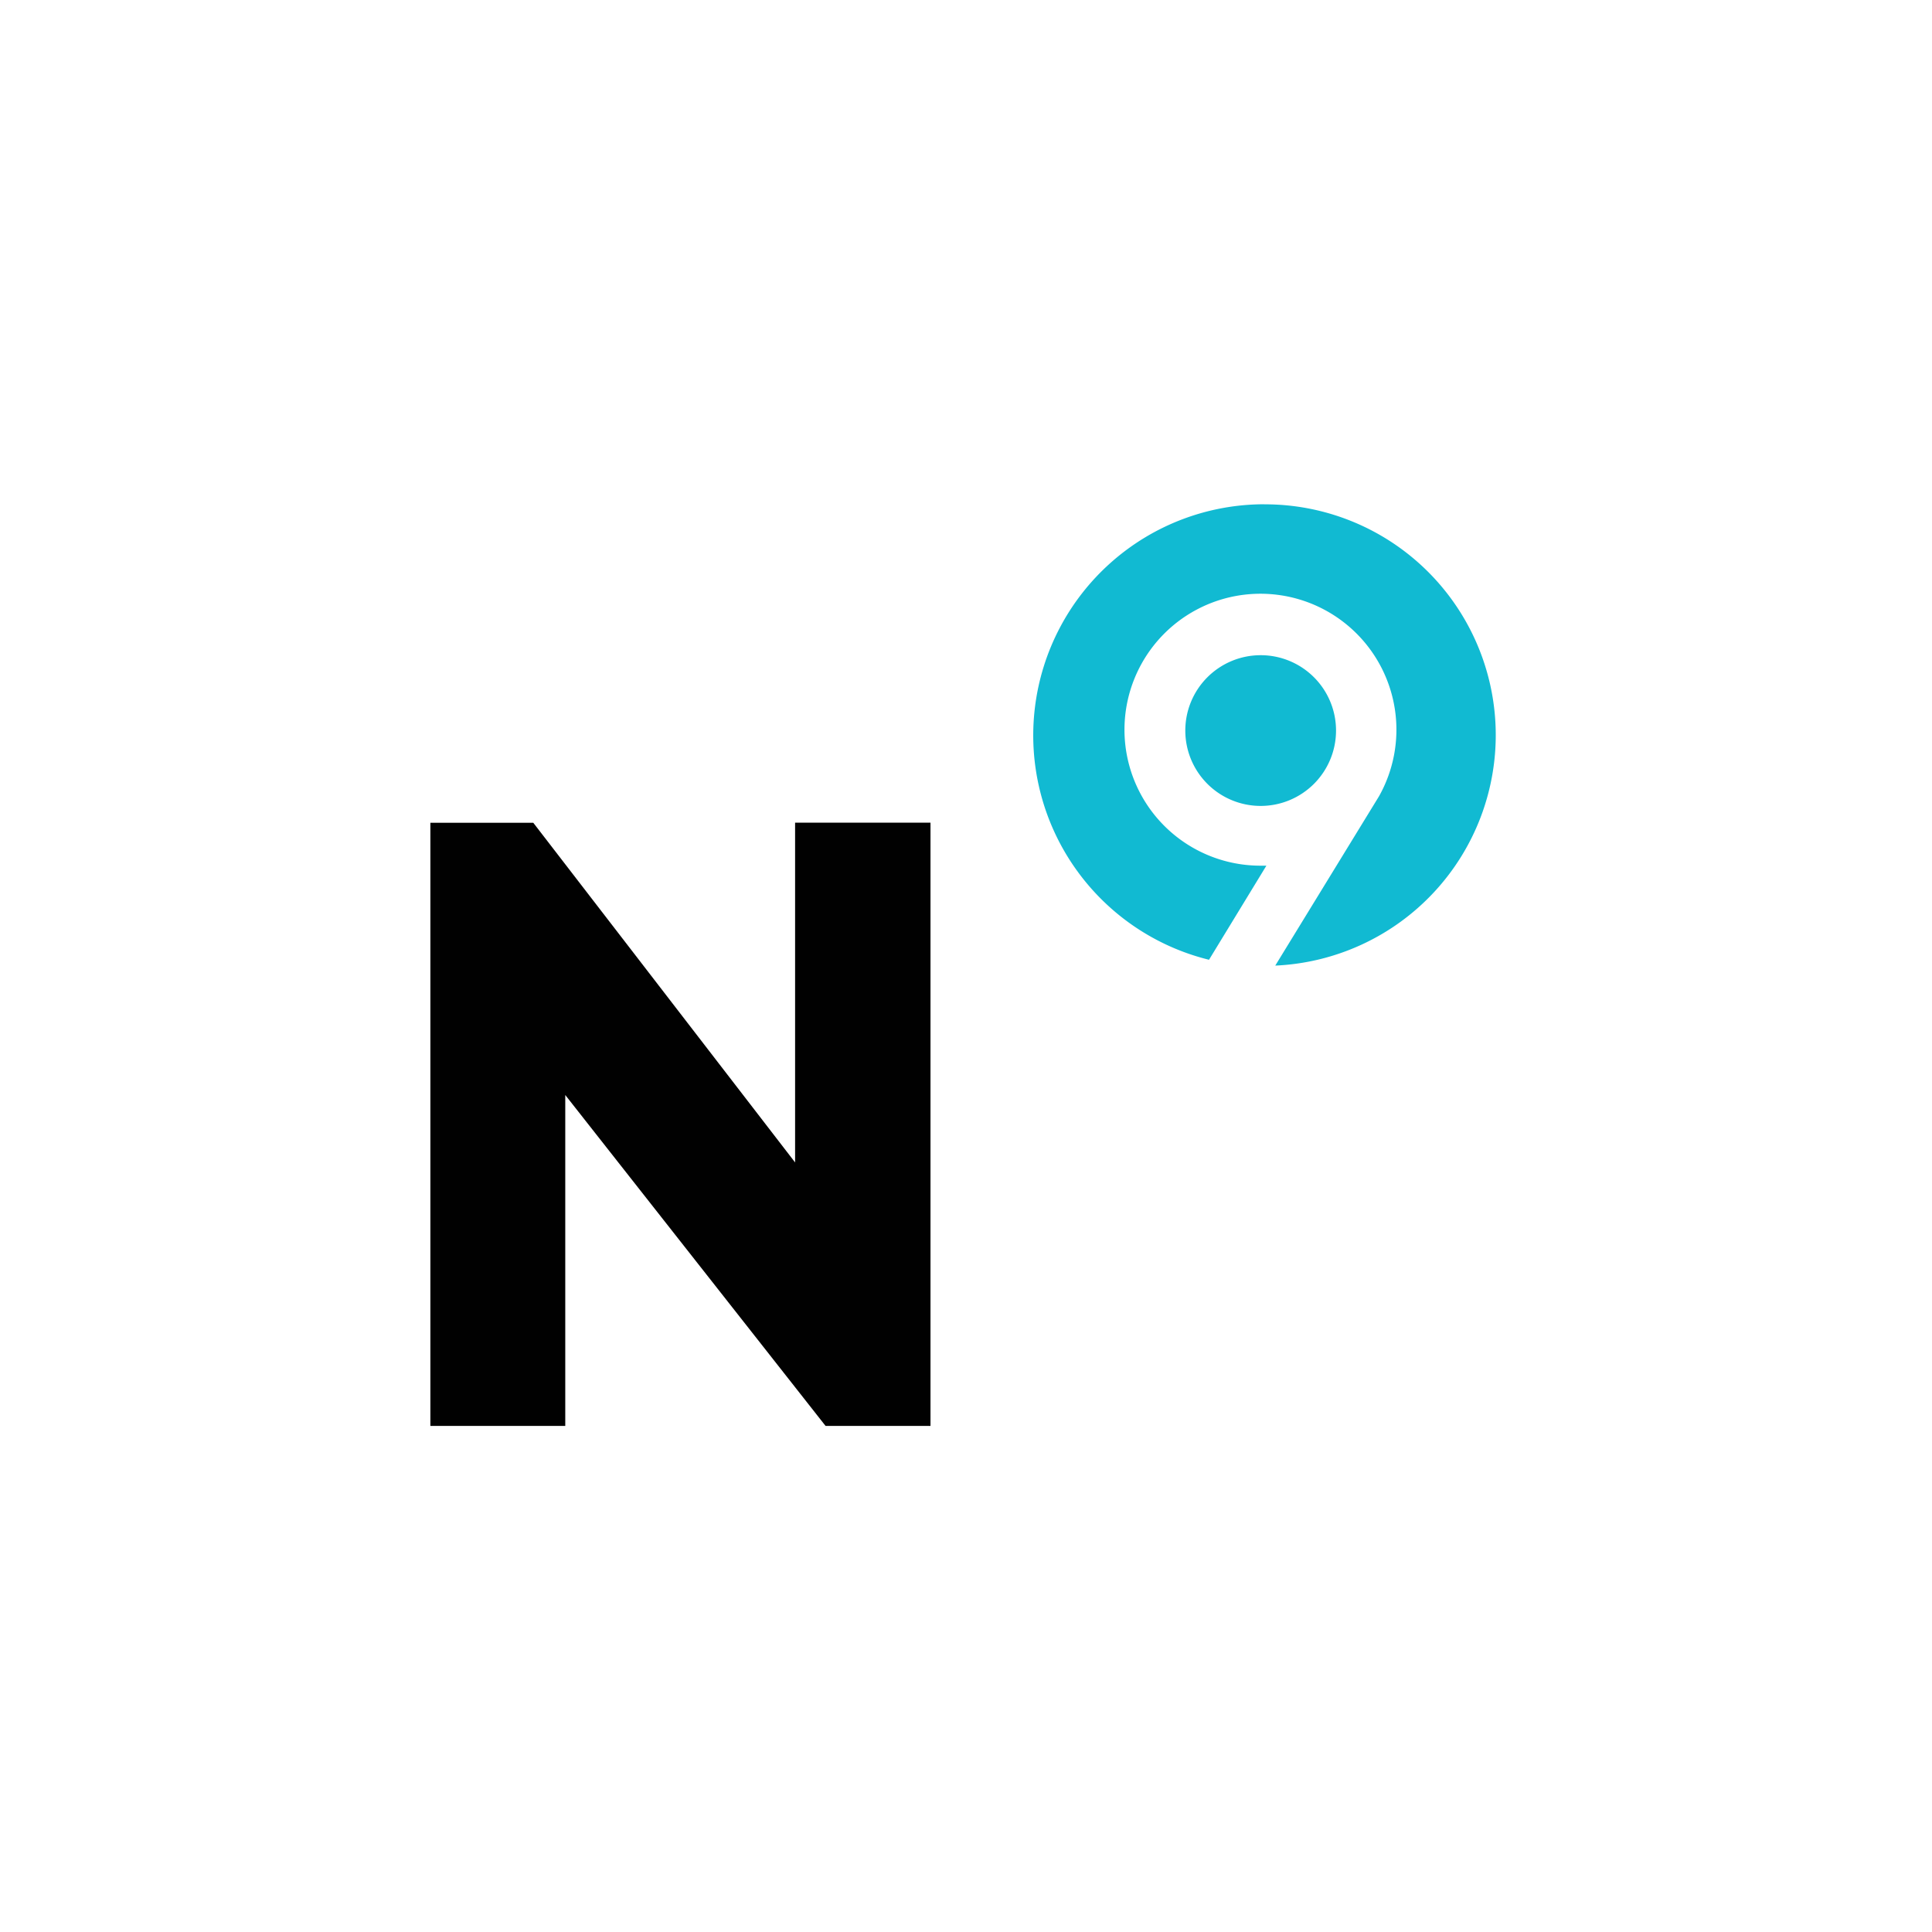
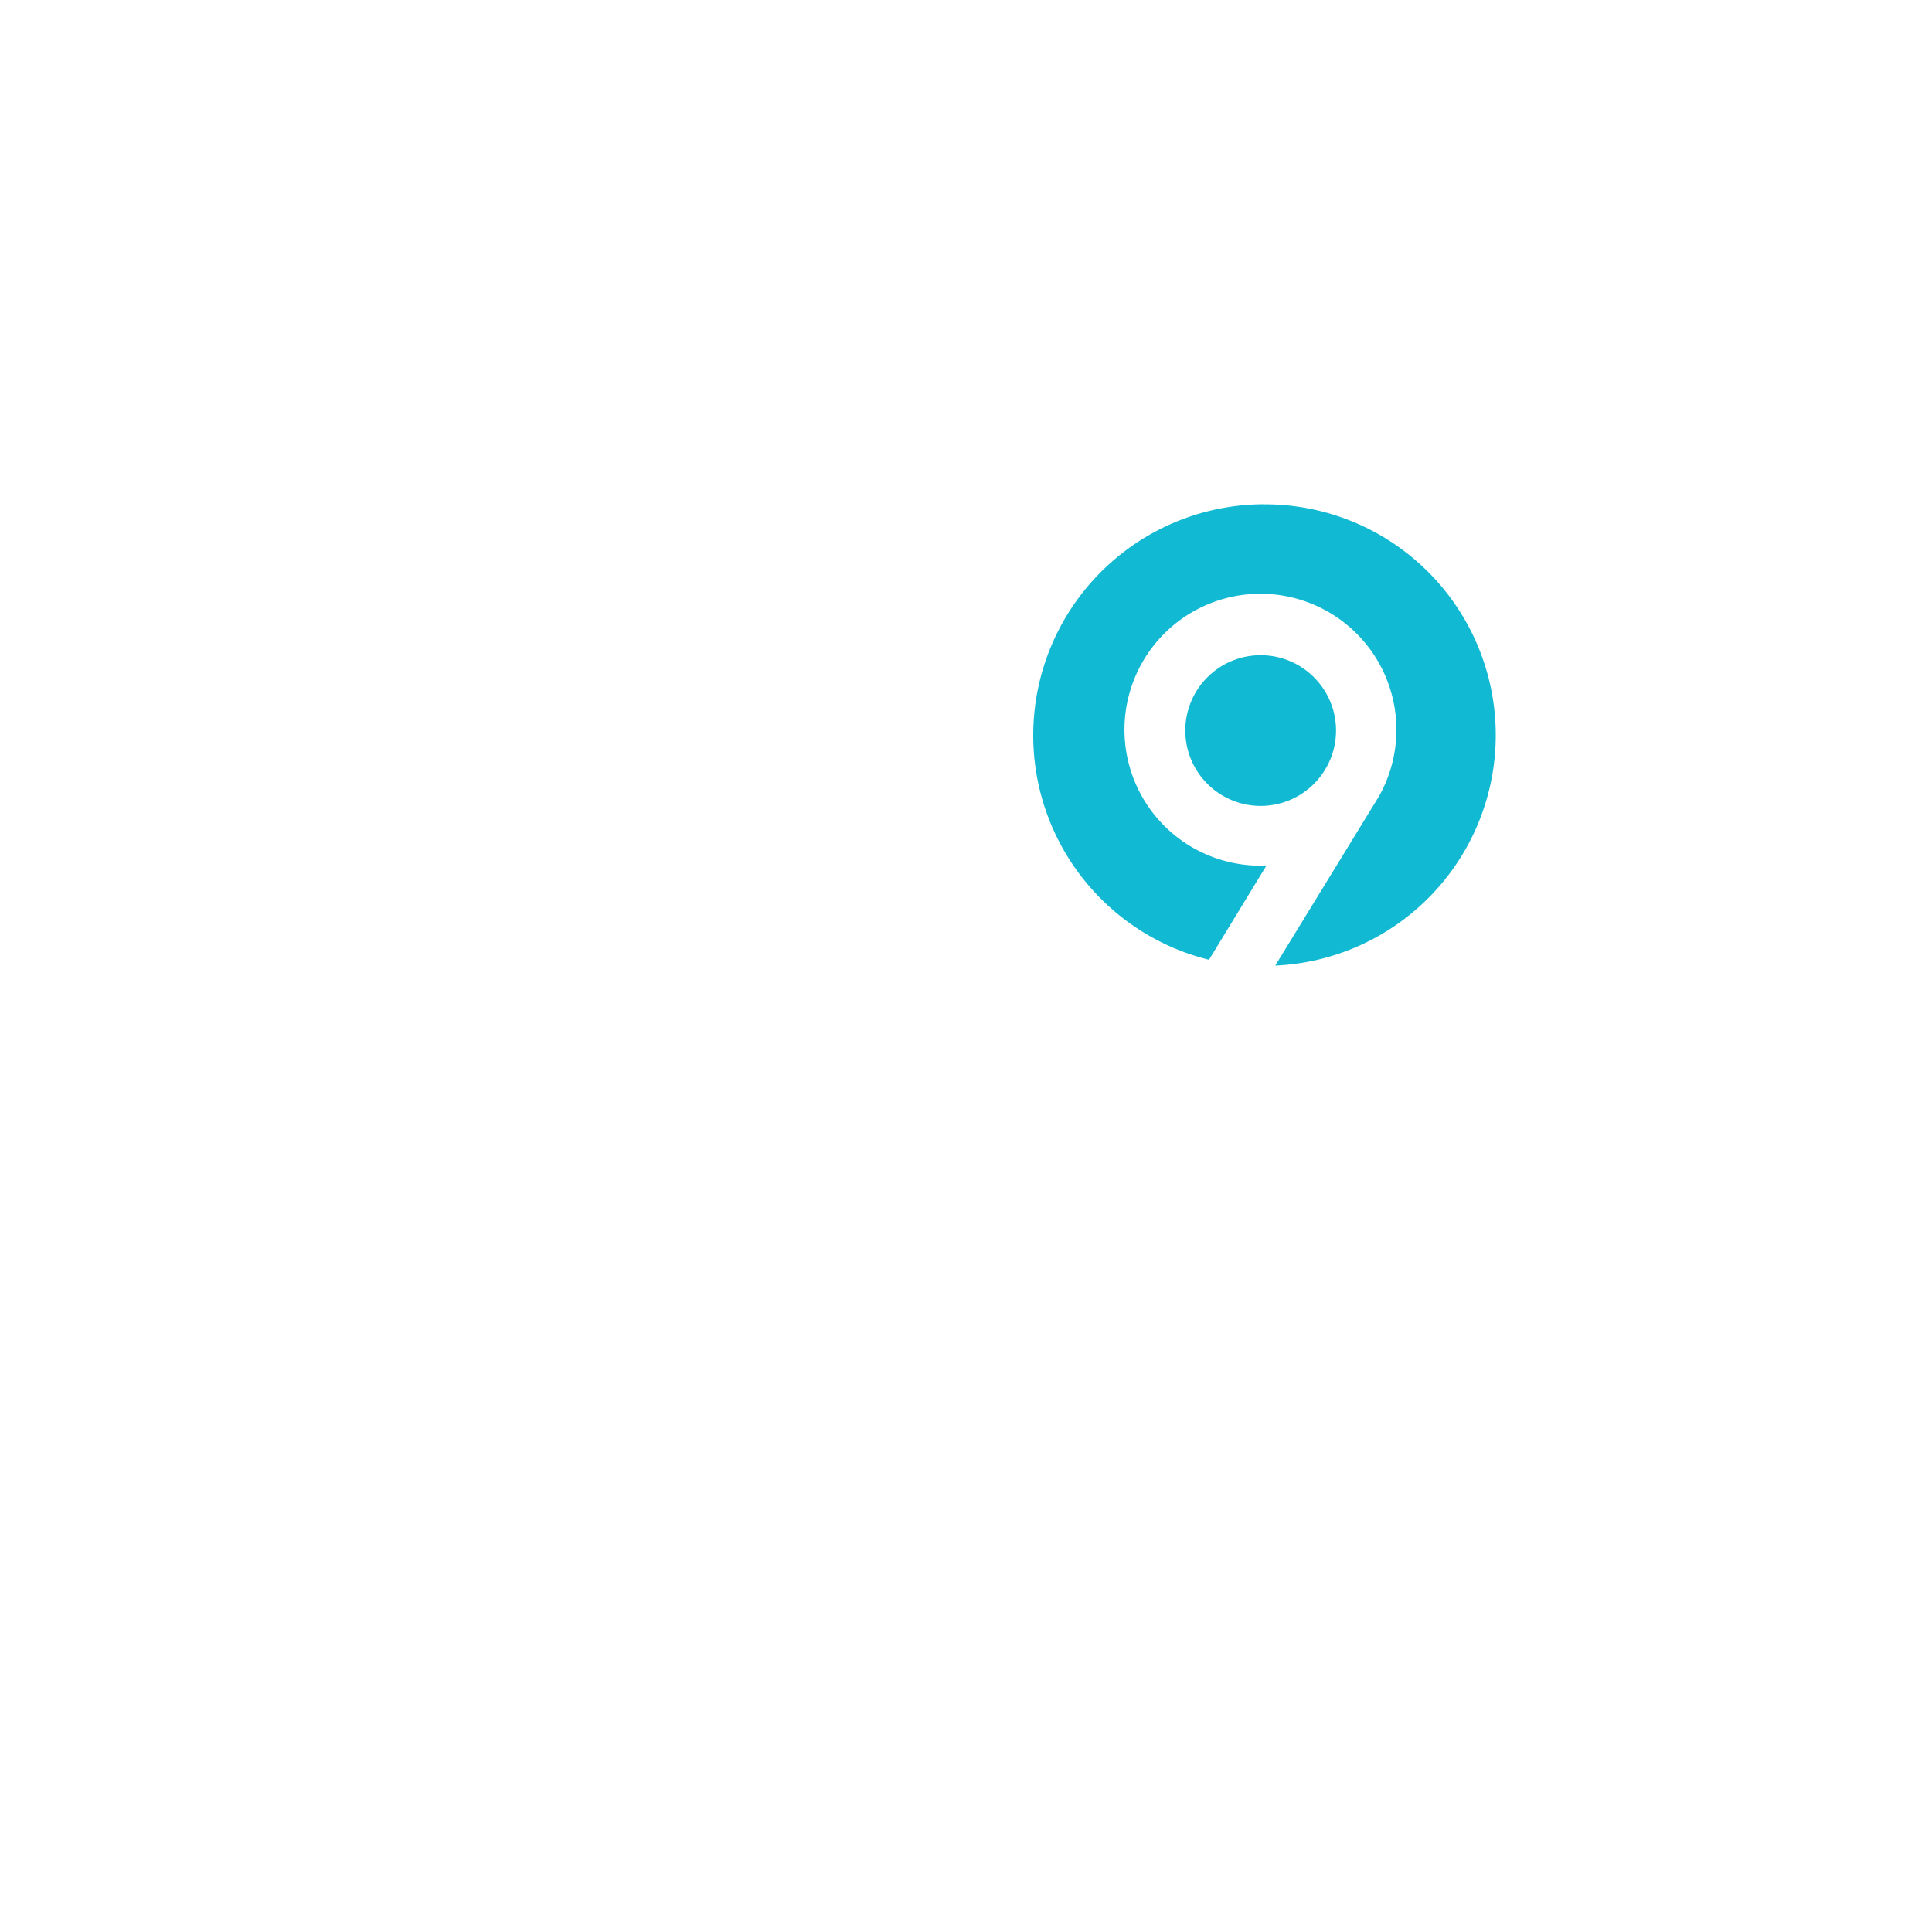
<svg xmlns="http://www.w3.org/2000/svg" id="Layer_1" data-name="Layer 1" viewBox="0 0 841.89 841.89">
  <defs>
    <style>.cls-1{fill:#010101;}.cls-2{fill:#11bad2;}</style>
  </defs>
-   <path class="cls-1" d="M405.47,621.35V358.49h-59V506.54l-114.08-148H187.54V621.35h58.78V477.16L359.74,621.35Z" />
  <path class="cls-2" d="M582.19,318.34a32.84,32.84,0,1,1-32.84-32.83h0A32.83,32.83,0,0,1,582.19,318.34ZM551,219.74a100.71,100.71,0,0,0-24.16,198.49l25-41h-2.46A59.25,59.25,0,1,1,600.91,347h0l-45.2,73.77a100.55,100.55,0,0,0-4.82-201Z" />
</svg>